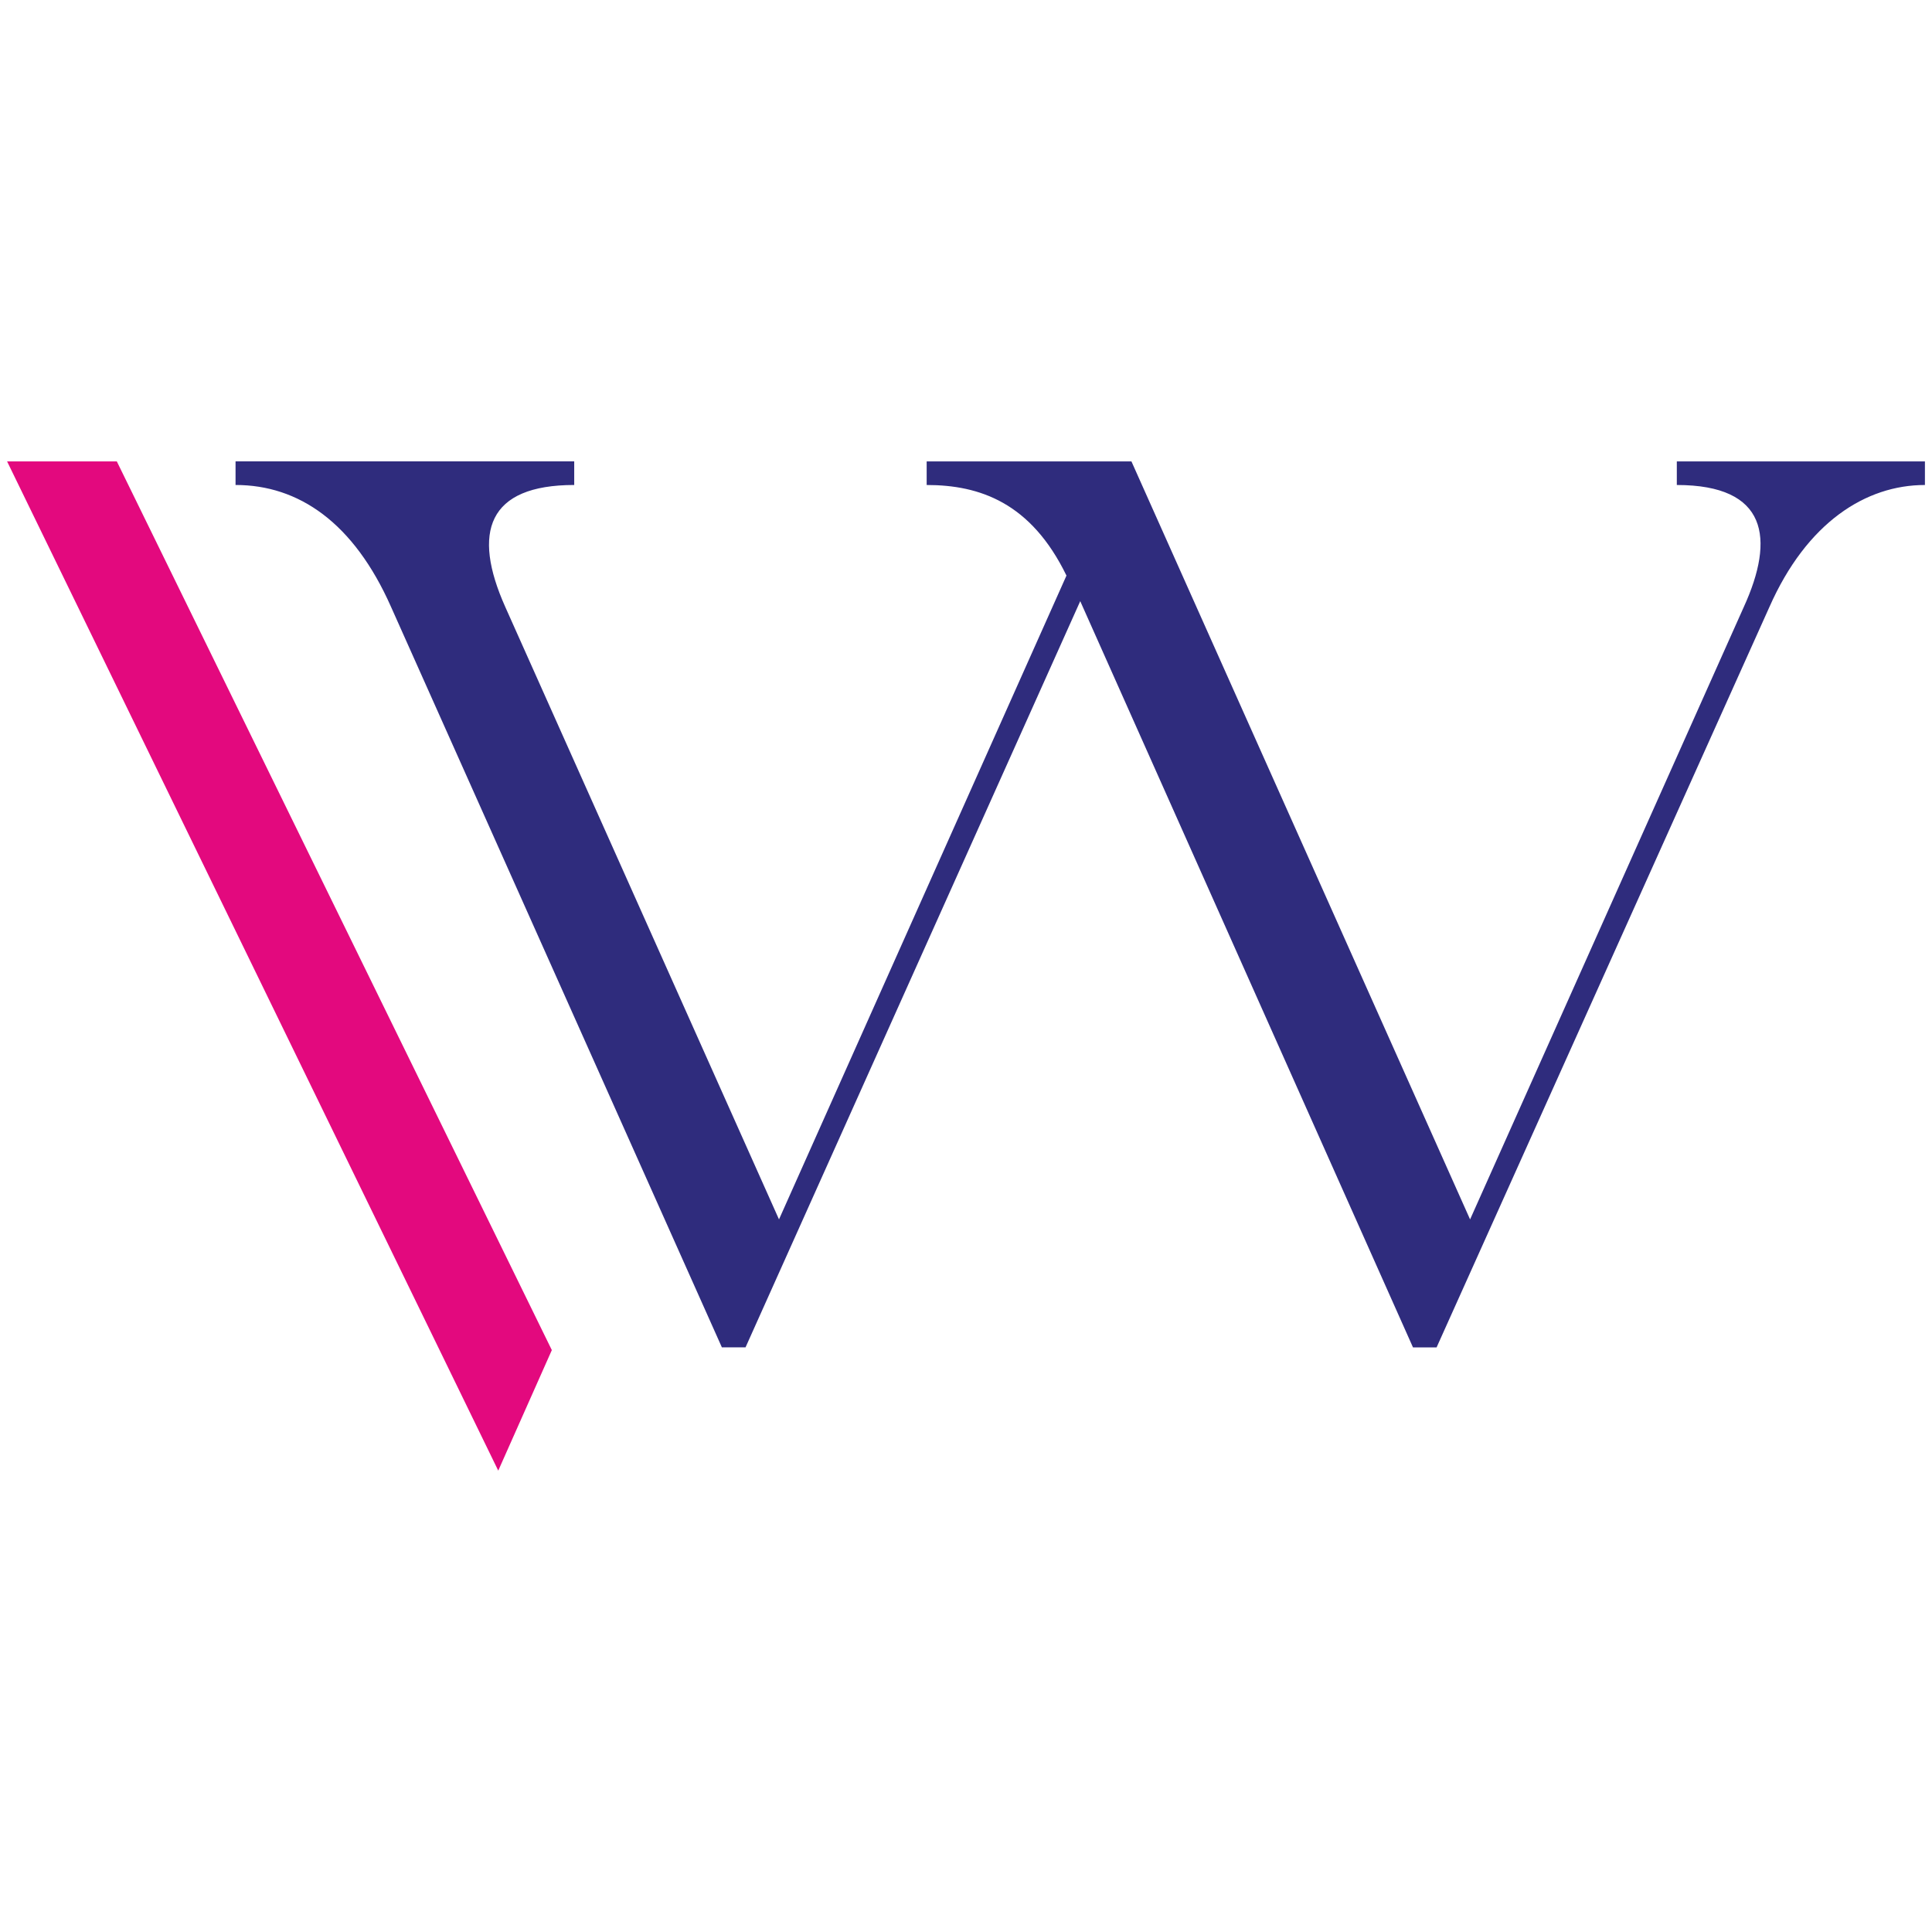
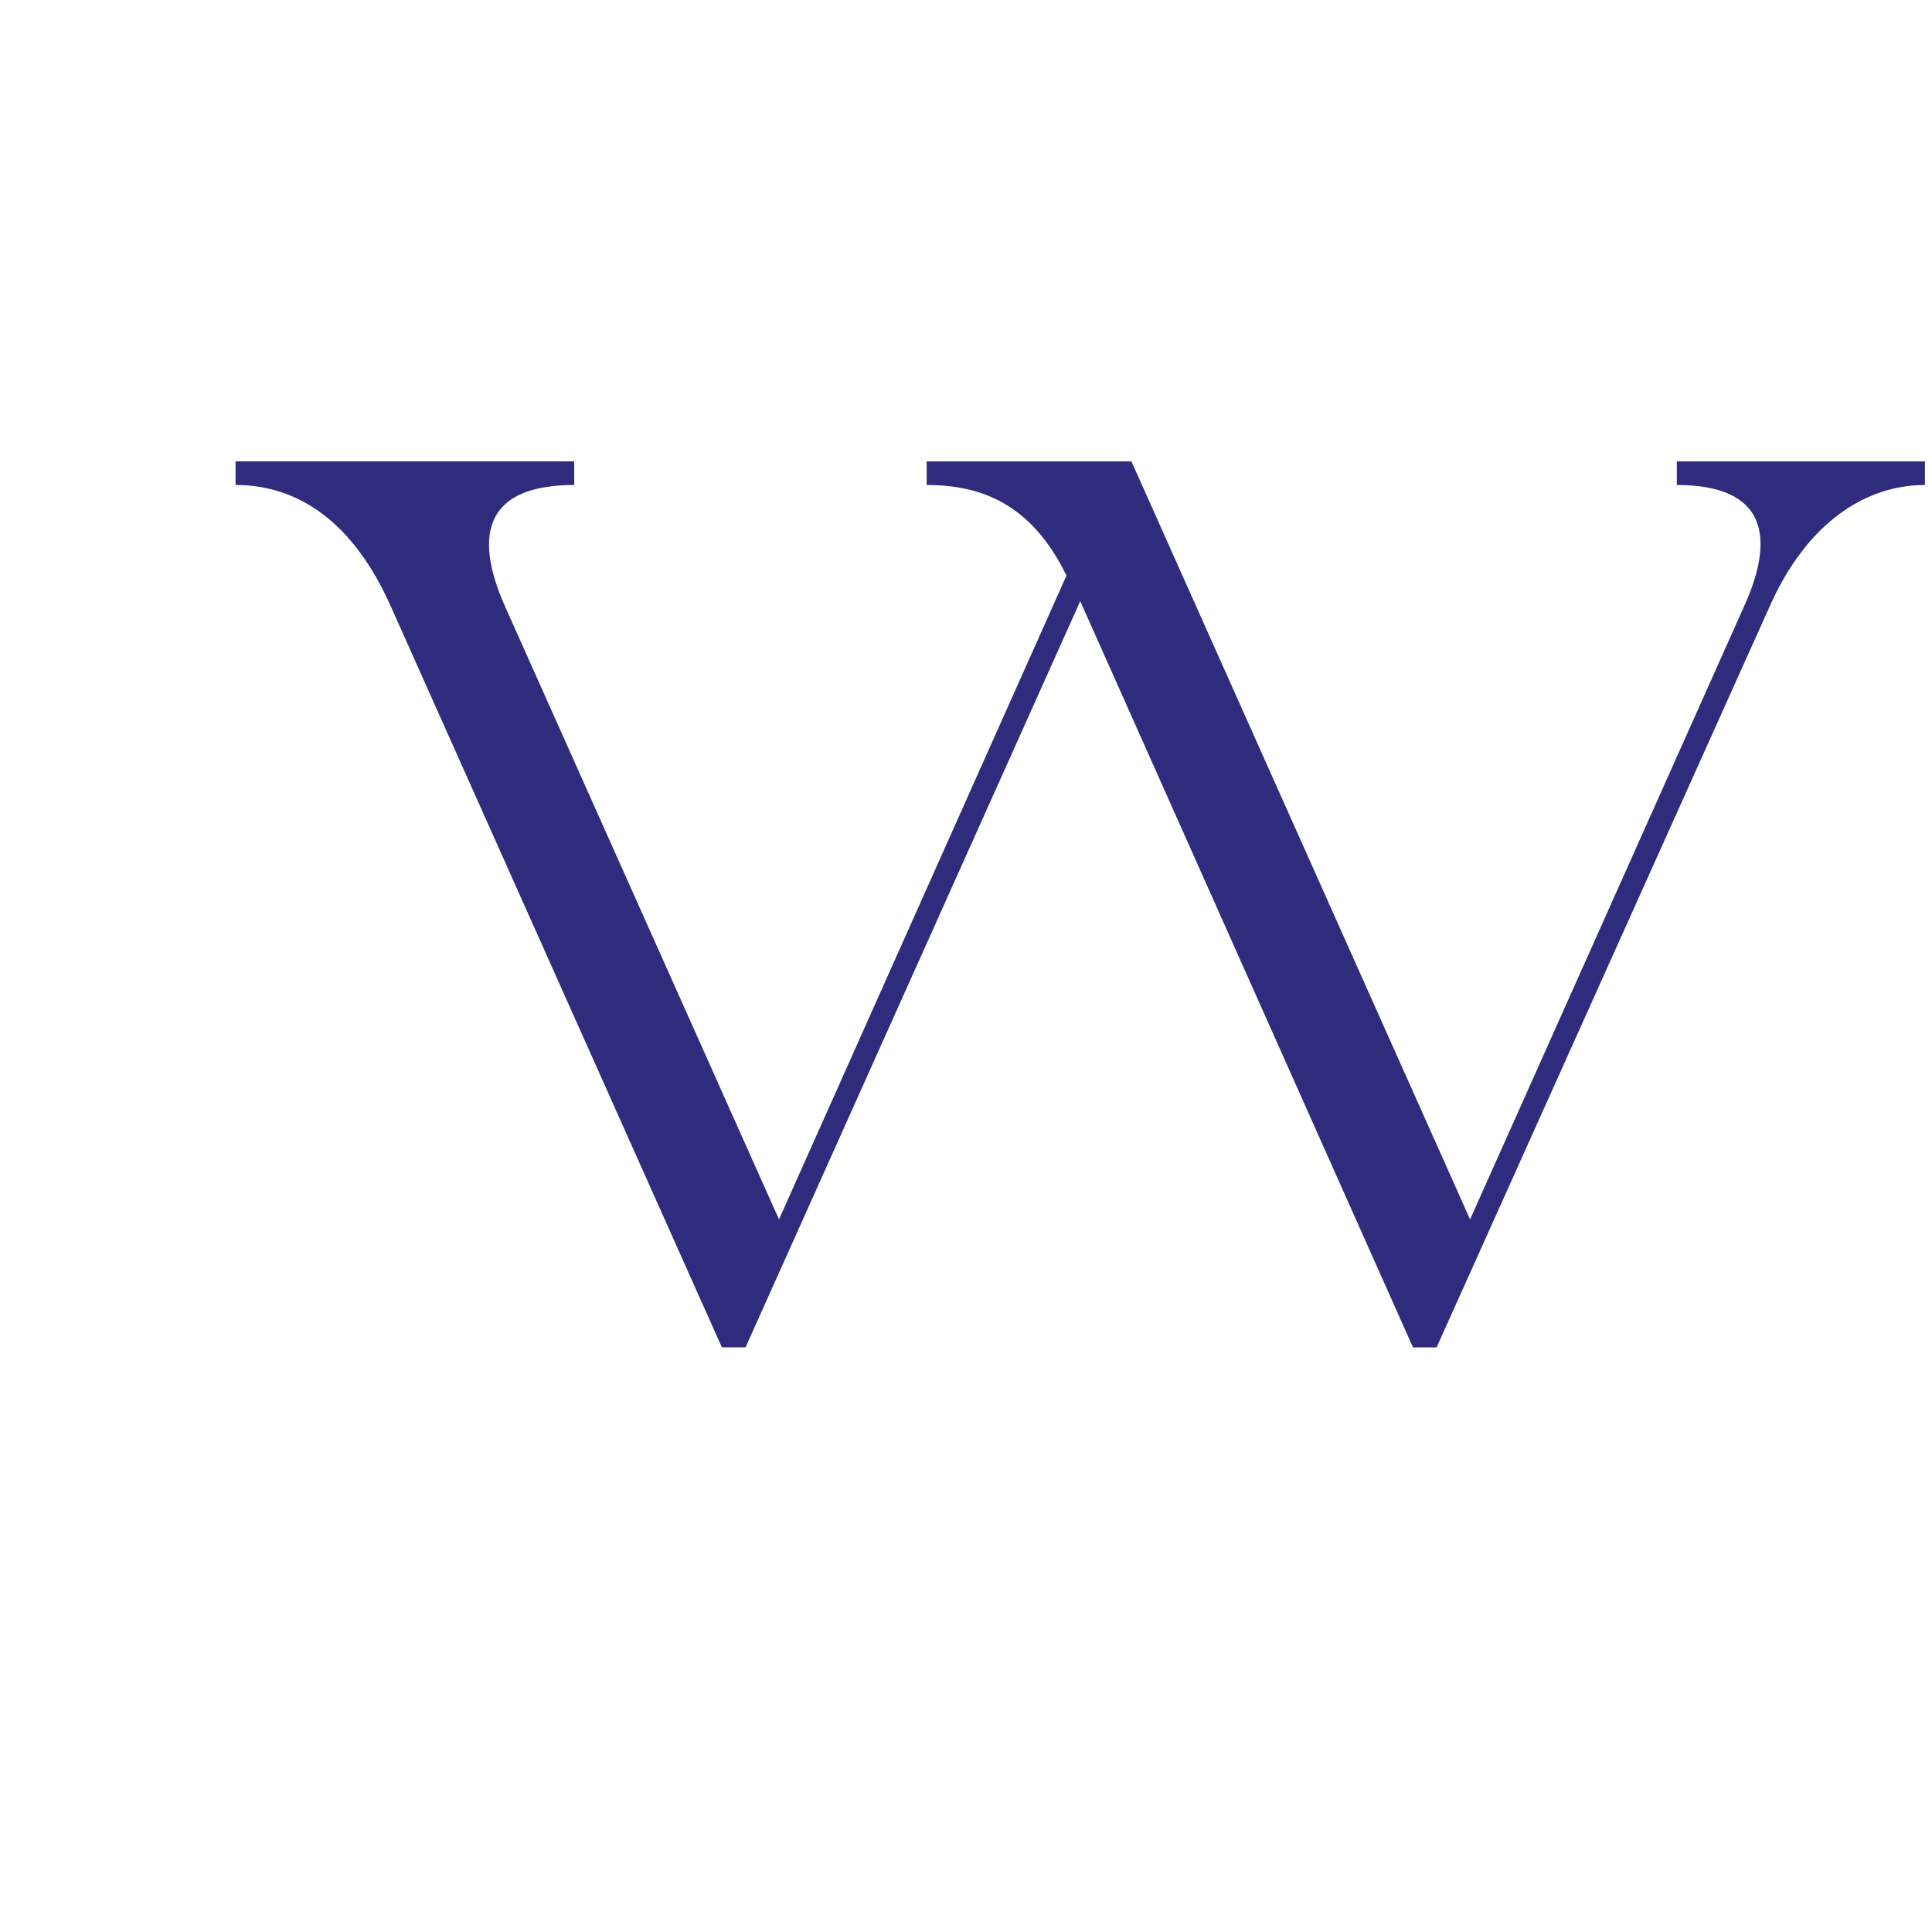
<svg xmlns="http://www.w3.org/2000/svg" version="1.1" id="Layer_1" x="0px" y="0px" width="150px" height="150px" viewBox="0 0 150 150" enable-background="new 0 0 150 150" xml:space="preserve">
  <g>
-     <polygon fill="#E3097E" points="42.844,104.822 9.069,35.822 0.55,35.822 38.684,114.18  " />
    <path fill="#2F2C7D" d="M18.288,37.654v-1.833h26.294v1.833c-6.728,0-7.949,3.669-5.349,9.478l21.248,47.542L82.8,44.688   c-2.752-5.657-6.728-7.033-10.854-7.033v-1.833h15.898l26.293,58.853l21.248-47.542c2.446-5.35,1.836-9.478-5.197-9.478v-1.833   h19.263v1.833c-4.59,0-9.173,2.904-12.077,9.478l-25.837,57.477h-1.833L83.869,46.674l-25.986,57.935h-1.836L30.366,47.132   C27.46,40.559,23.182,37.654,18.288,37.654z" />
  </g>
</svg>